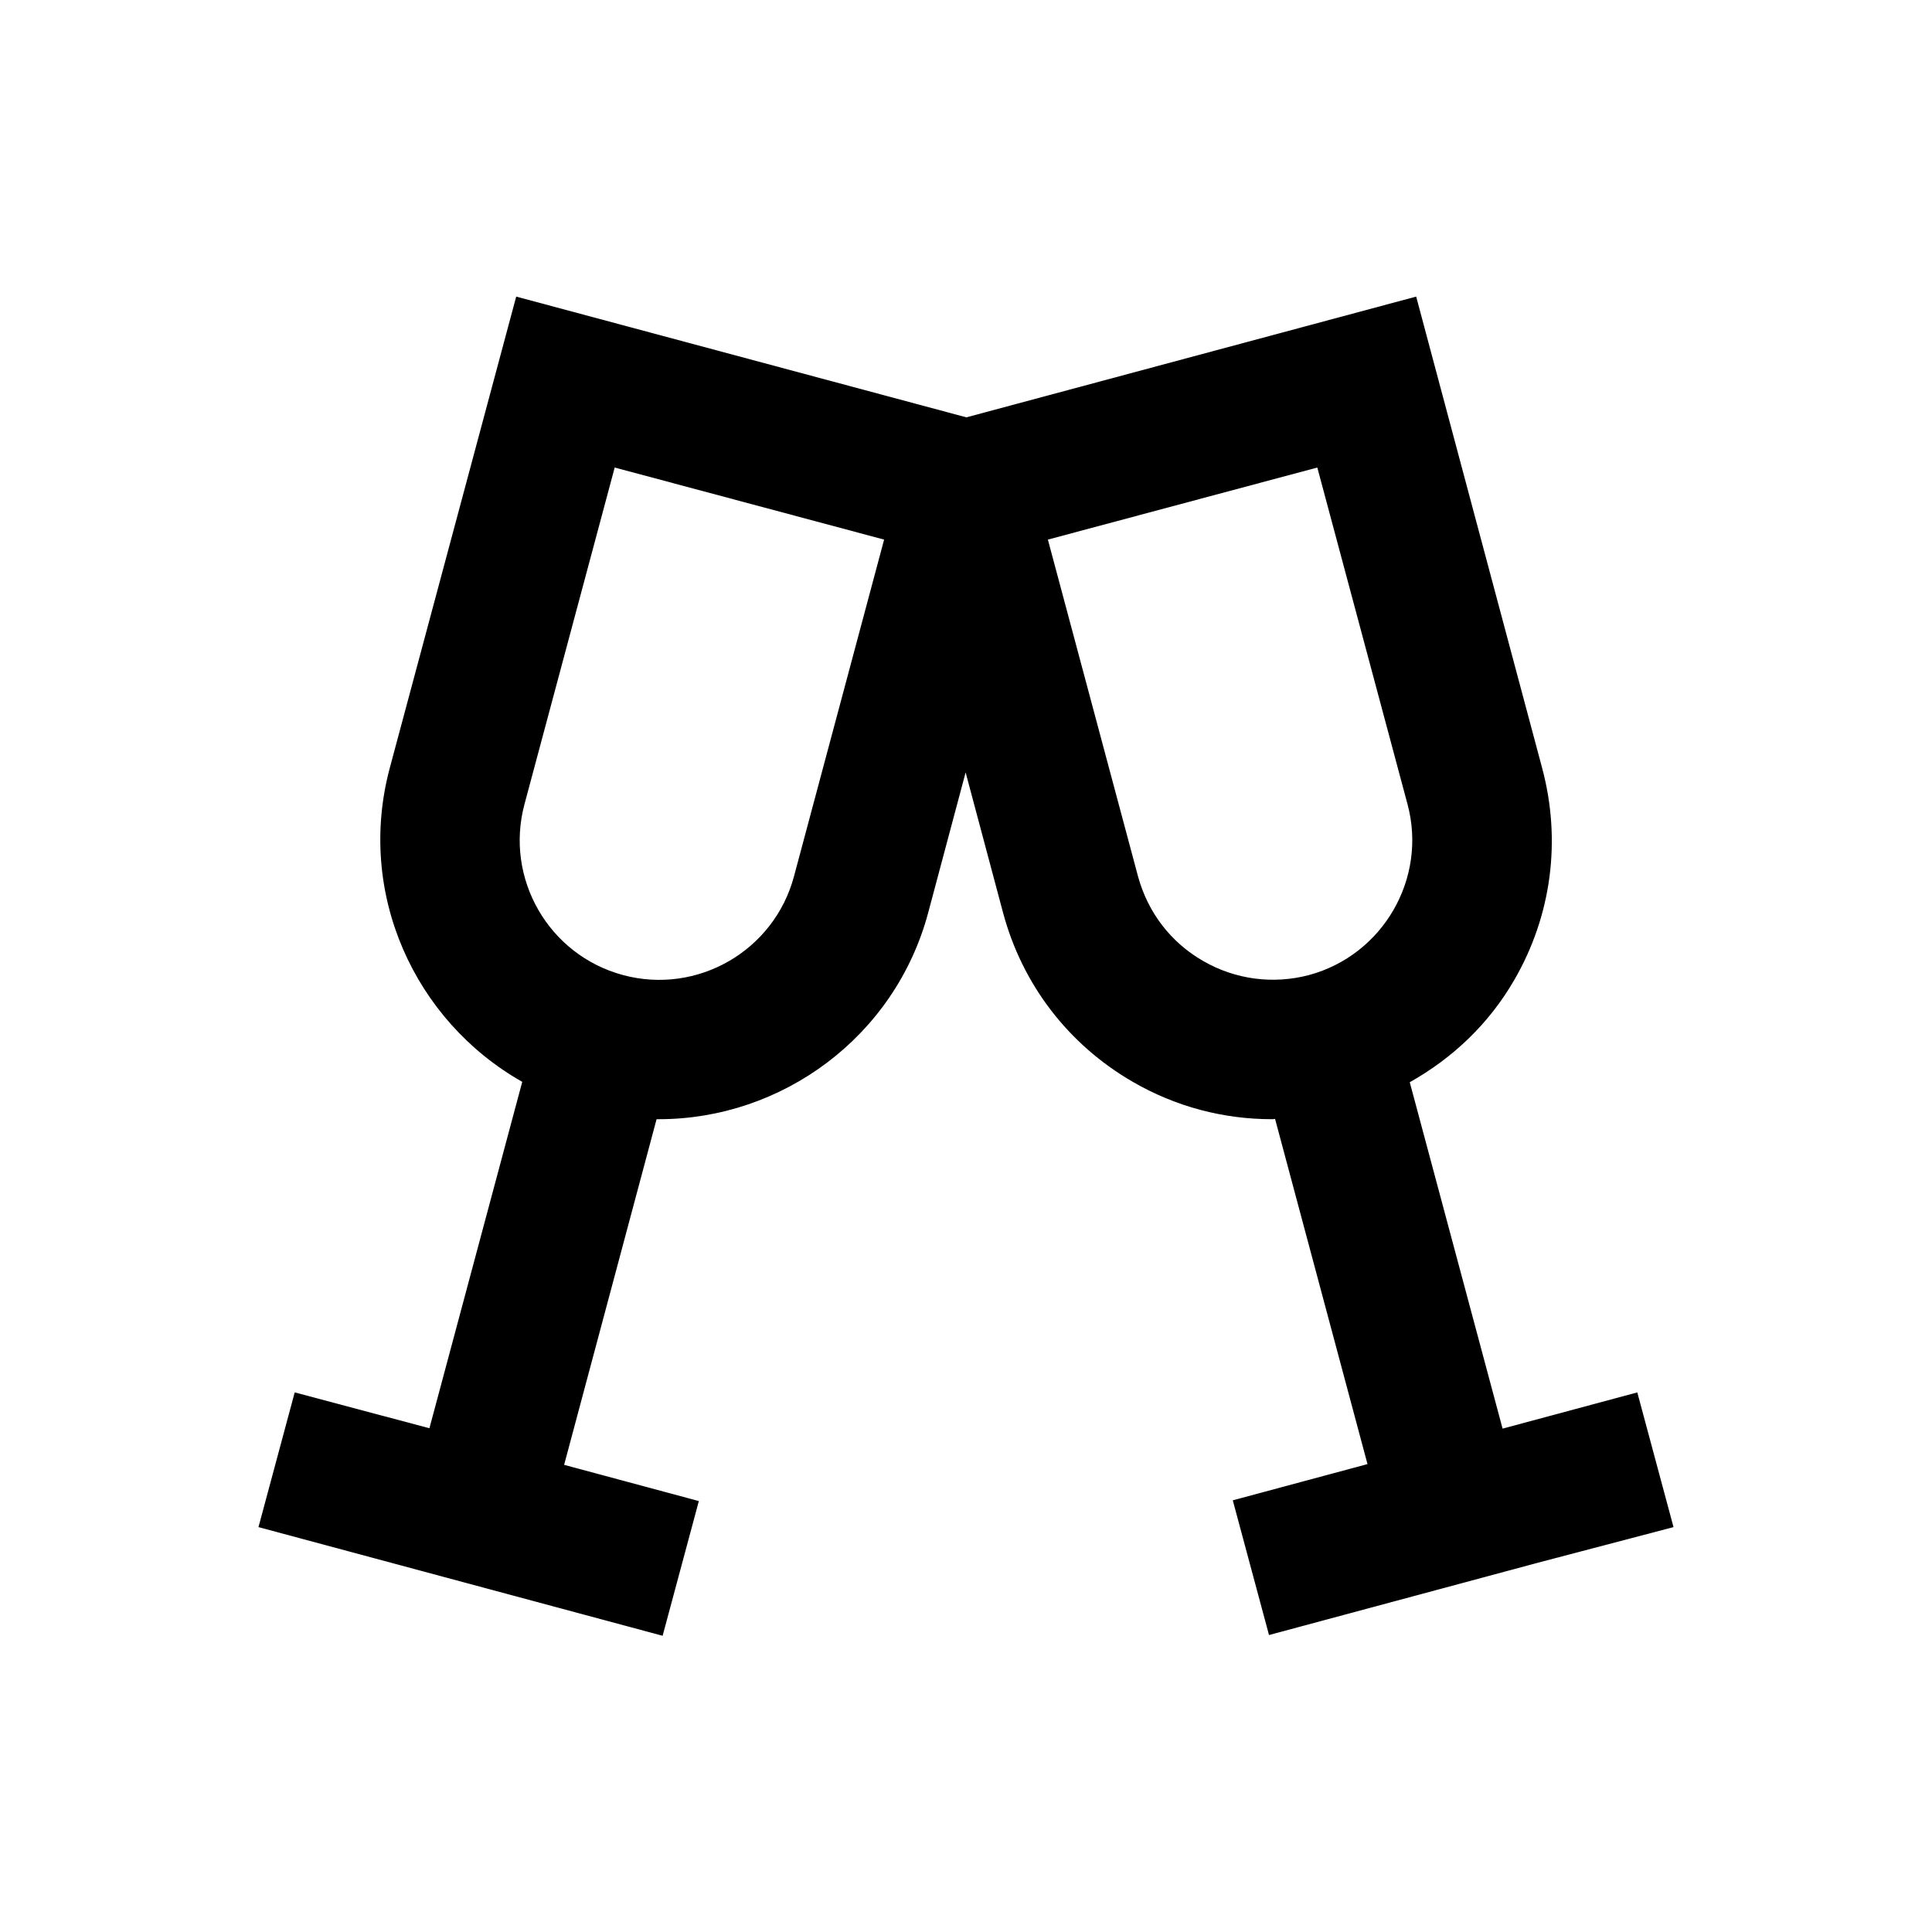
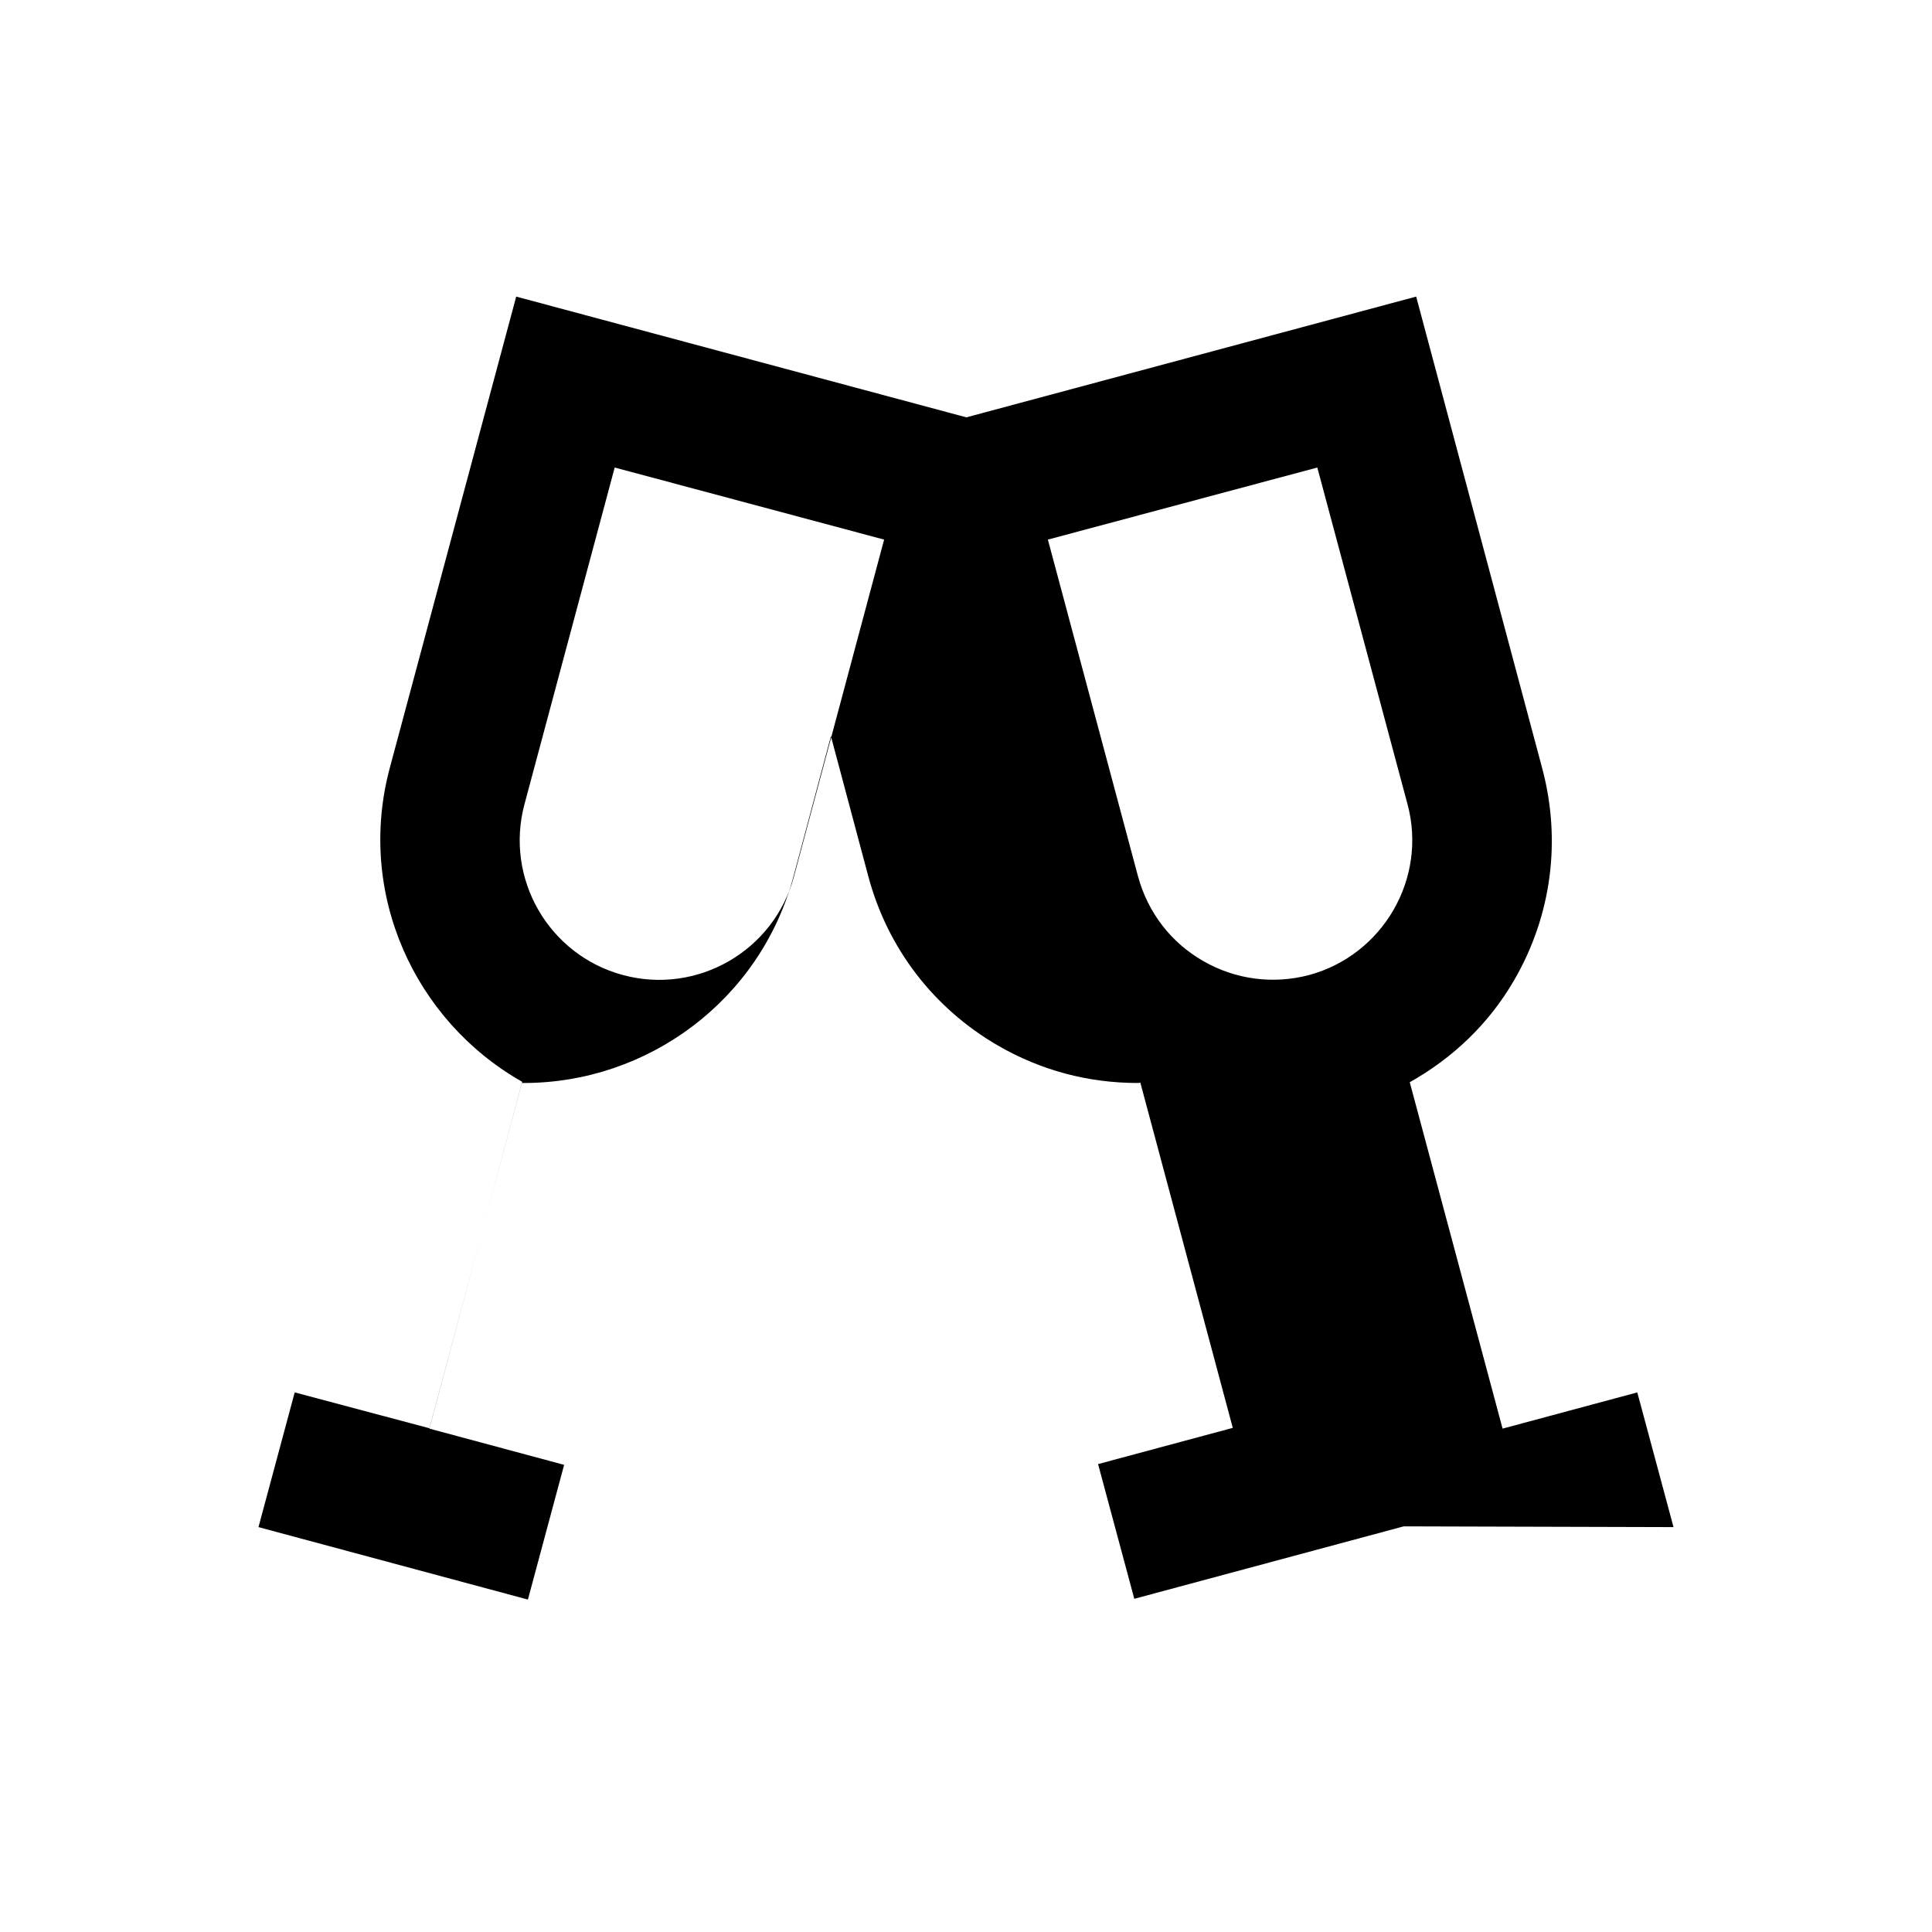
<svg xmlns="http://www.w3.org/2000/svg" version="1.1" id="Layer_1" x="0px" y="0px" viewBox="0 0 512 512" enable-background="new 0 0 512 512" xml:space="preserve">
-   <path d="M443.5,404.7l-9.6-35.7l-35.7,9.6l-24.6-91.8c11.4-6.4,21-15.5,27.7-27.1c9.9-17.1,12.5-37,7.4-56.1L375.3,78.6l-119.2,32  l-119.3-32l-33.5,124.9c-8.9,33.2,6.5,67,35.1,83.2l-24.6,91.8L78.1,369l-9.6,35.7l35.7,9.6l35.7,9.6l35.7,9.6l9.6-35.7l-35.7-9.6  l24.5-91.6c0.2,0,0.4,0,0.6,0c32.6,0,62.6-21.8,71.4-54.8l9.9-37.1l9.9,37.1c5.1,19.1,17.3,35,34.4,44.9c11.4,6.6,24,9.9,36.9,9.9  c0.3,0,0.5,0,0.8-0.1l24.5,91.5l-35.7,9.6l9.6,35.7l35.7-9.6v0l35.7-9.6v0L443.5,404.7z M210.4,232.3c-5.3,19.7-25.6,31.4-45.3,26.1  c-19.7-5.3-31.4-25.6-26.1-45.3l23.9-89.2l71.4,19.1L210.4,232.3z M301.6,232.3L277.7,143l71.4-19.1l23.9,89.2  c5.3,19.7-6.5,40-26.1,45.3c-9.5,2.5-19.5,1.2-28-3.7C310.3,249.8,304.2,241.8,301.6,232.3z" />
+   <path d="M443.5,404.7l-9.6-35.7l-35.7,9.6l-24.6-91.8c11.4-6.4,21-15.5,27.7-27.1c9.9-17.1,12.5-37,7.4-56.1L375.3,78.6l-119.2,32  l-119.3-32l-33.5,124.9c-8.9,33.2,6.5,67,35.1,83.2l-24.6,91.8L78.1,369l-9.6,35.7l35.7,9.6l35.7,9.6l9.6-35.7l-35.7-9.6  l24.5-91.6c0.2,0,0.4,0,0.6,0c32.6,0,62.6-21.8,71.4-54.8l9.9-37.1l9.9,37.1c5.1,19.1,17.3,35,34.4,44.9c11.4,6.6,24,9.9,36.9,9.9  c0.3,0,0.5,0,0.8-0.1l24.5,91.5l-35.7,9.6l9.6,35.7l35.7-9.6v0l35.7-9.6v0L443.5,404.7z M210.4,232.3c-5.3,19.7-25.6,31.4-45.3,26.1  c-19.7-5.3-31.4-25.6-26.1-45.3l23.9-89.2l71.4,19.1L210.4,232.3z M301.6,232.3L277.7,143l71.4-19.1l23.9,89.2  c5.3,19.7-6.5,40-26.1,45.3c-9.5,2.5-19.5,1.2-28-3.7C310.3,249.8,304.2,241.8,301.6,232.3z" />
</svg>